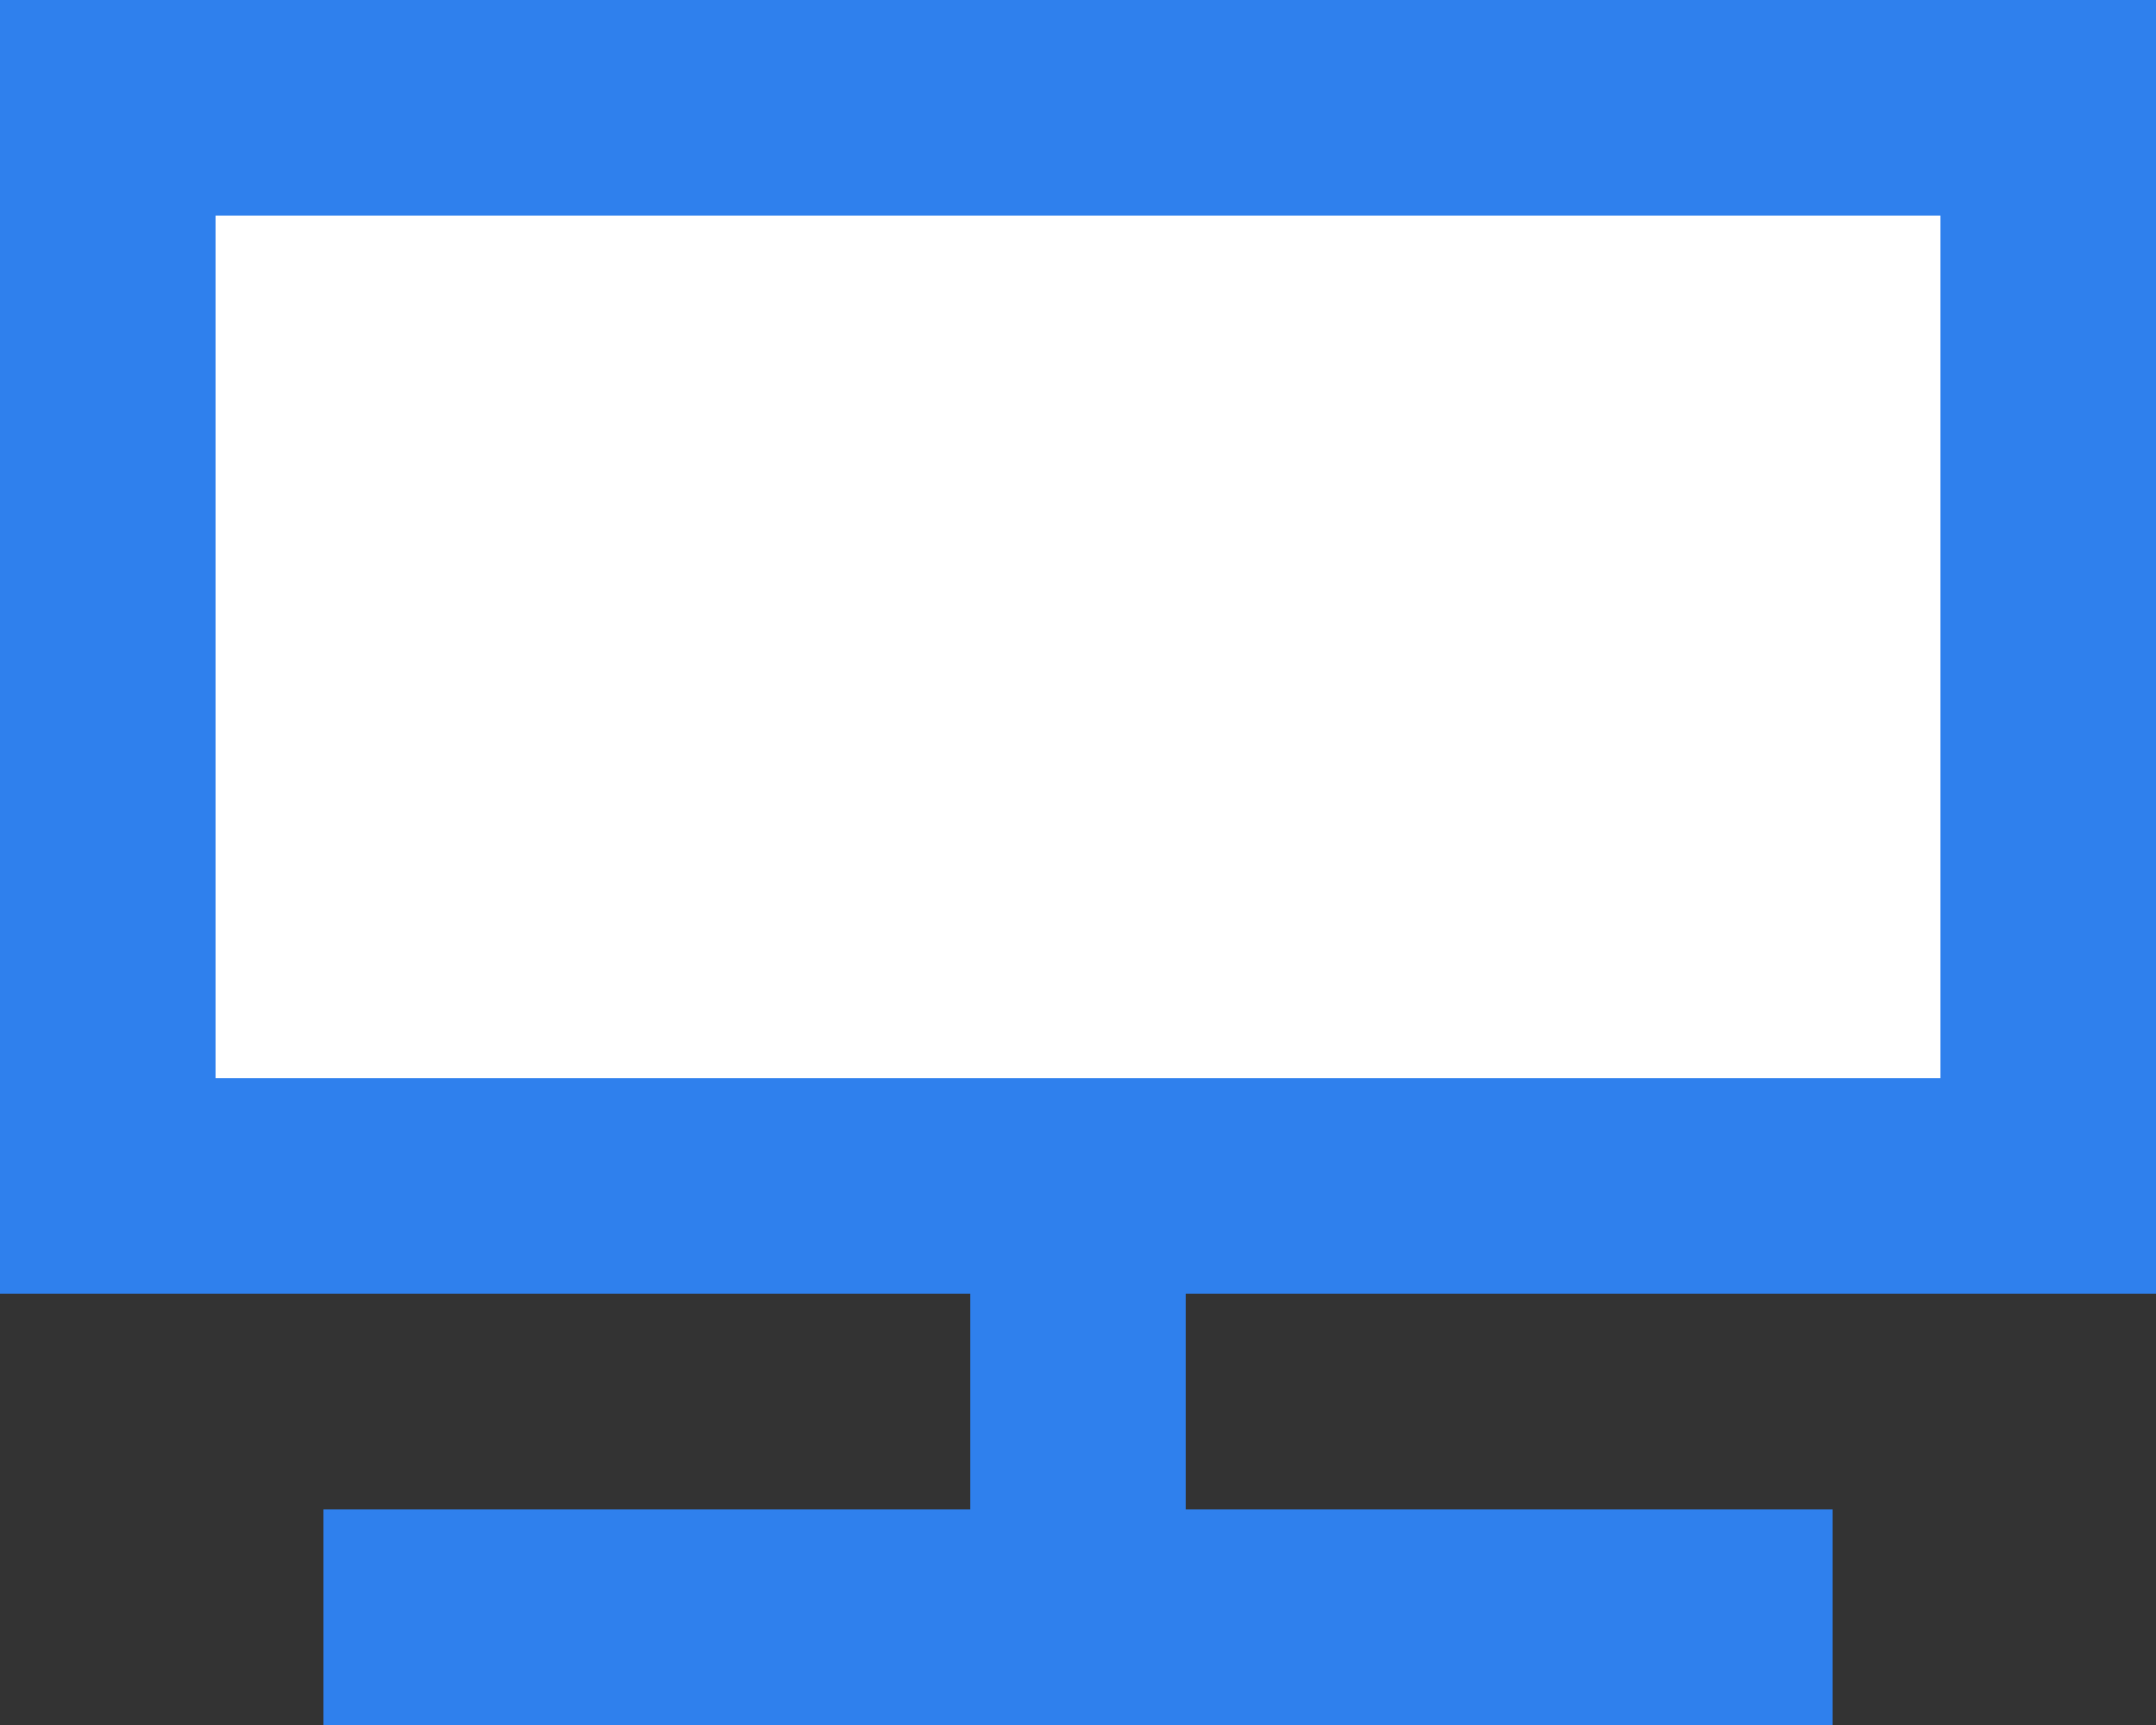
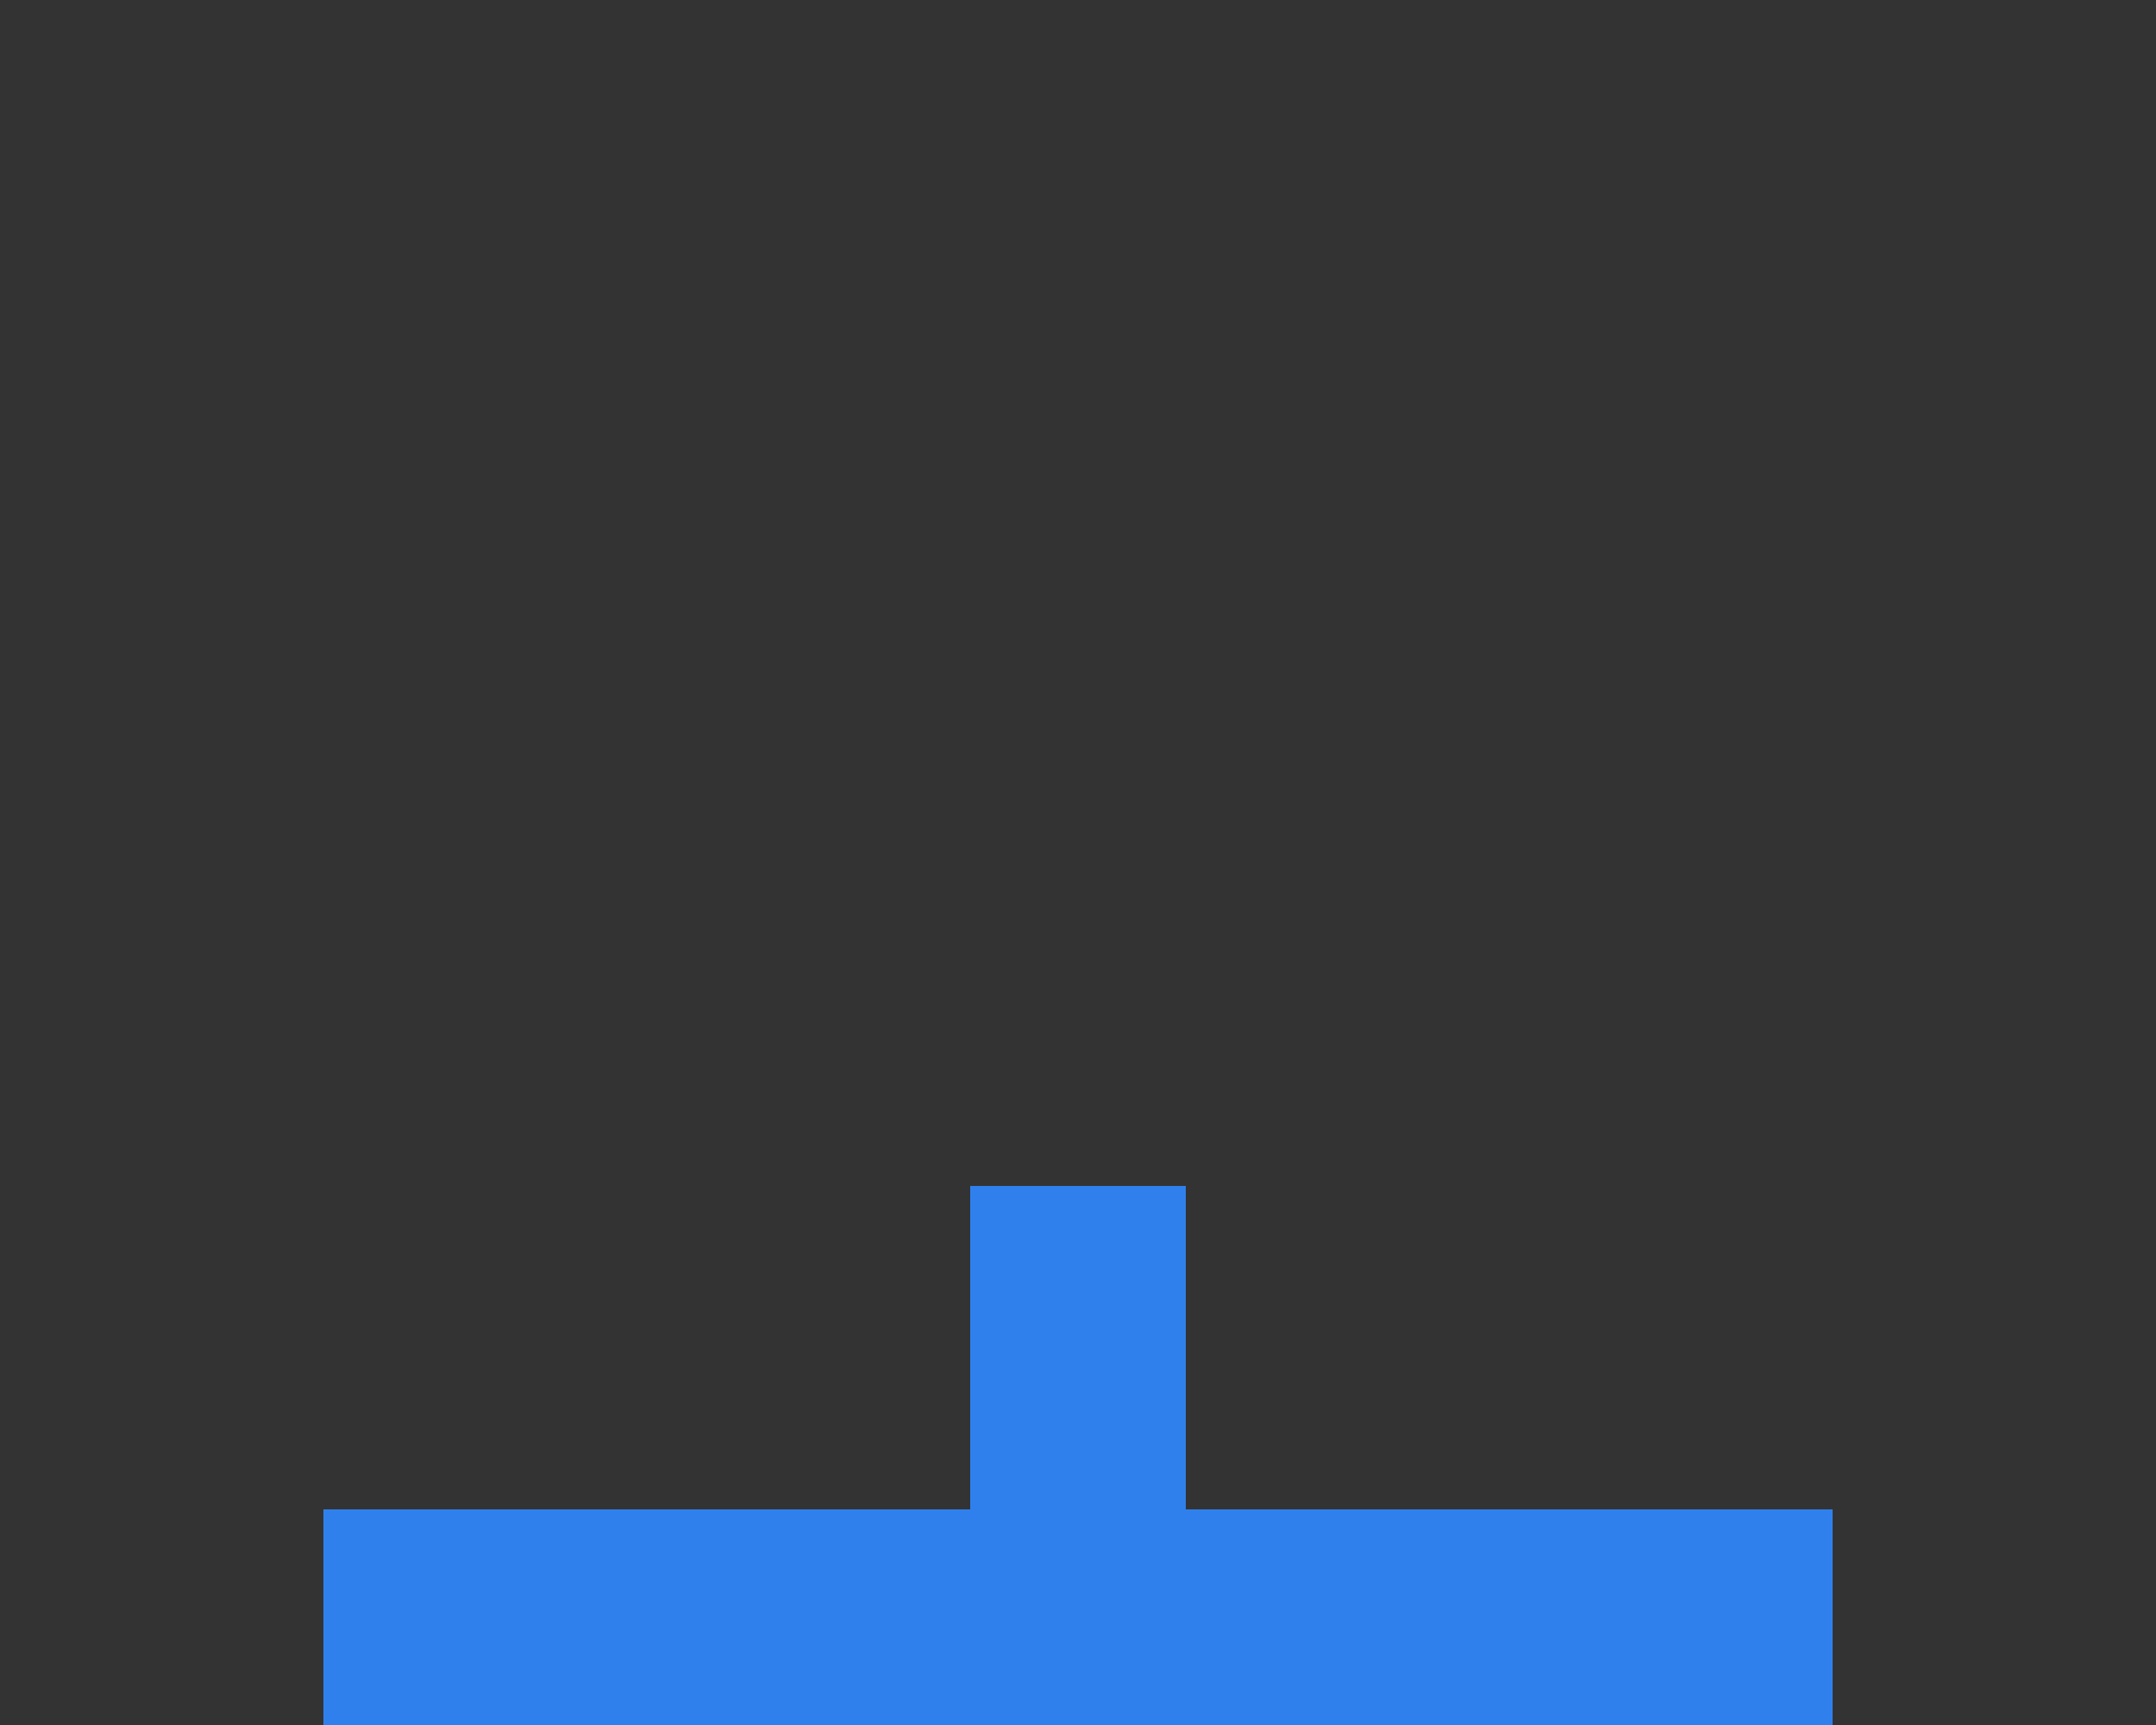
<svg xmlns="http://www.w3.org/2000/svg" width="20" height="16" viewBox="0 0 20 16" fill="none">
  <rect x="0" y="0" width="20" height="16" fill="#333333" stroke="none" />
-   <rect width="20" height="12" fill="#2F80ED" />
-   <rect x="2" y="2" width="16" height="8" fill="white" />
  <rect x="3" y="14" width="14" height="2" fill="#2F80ED" />
  <rect x="11" y="11" width="4" height="2" transform="rotate(90 11 11)" fill="#2F80ED" />
</svg>